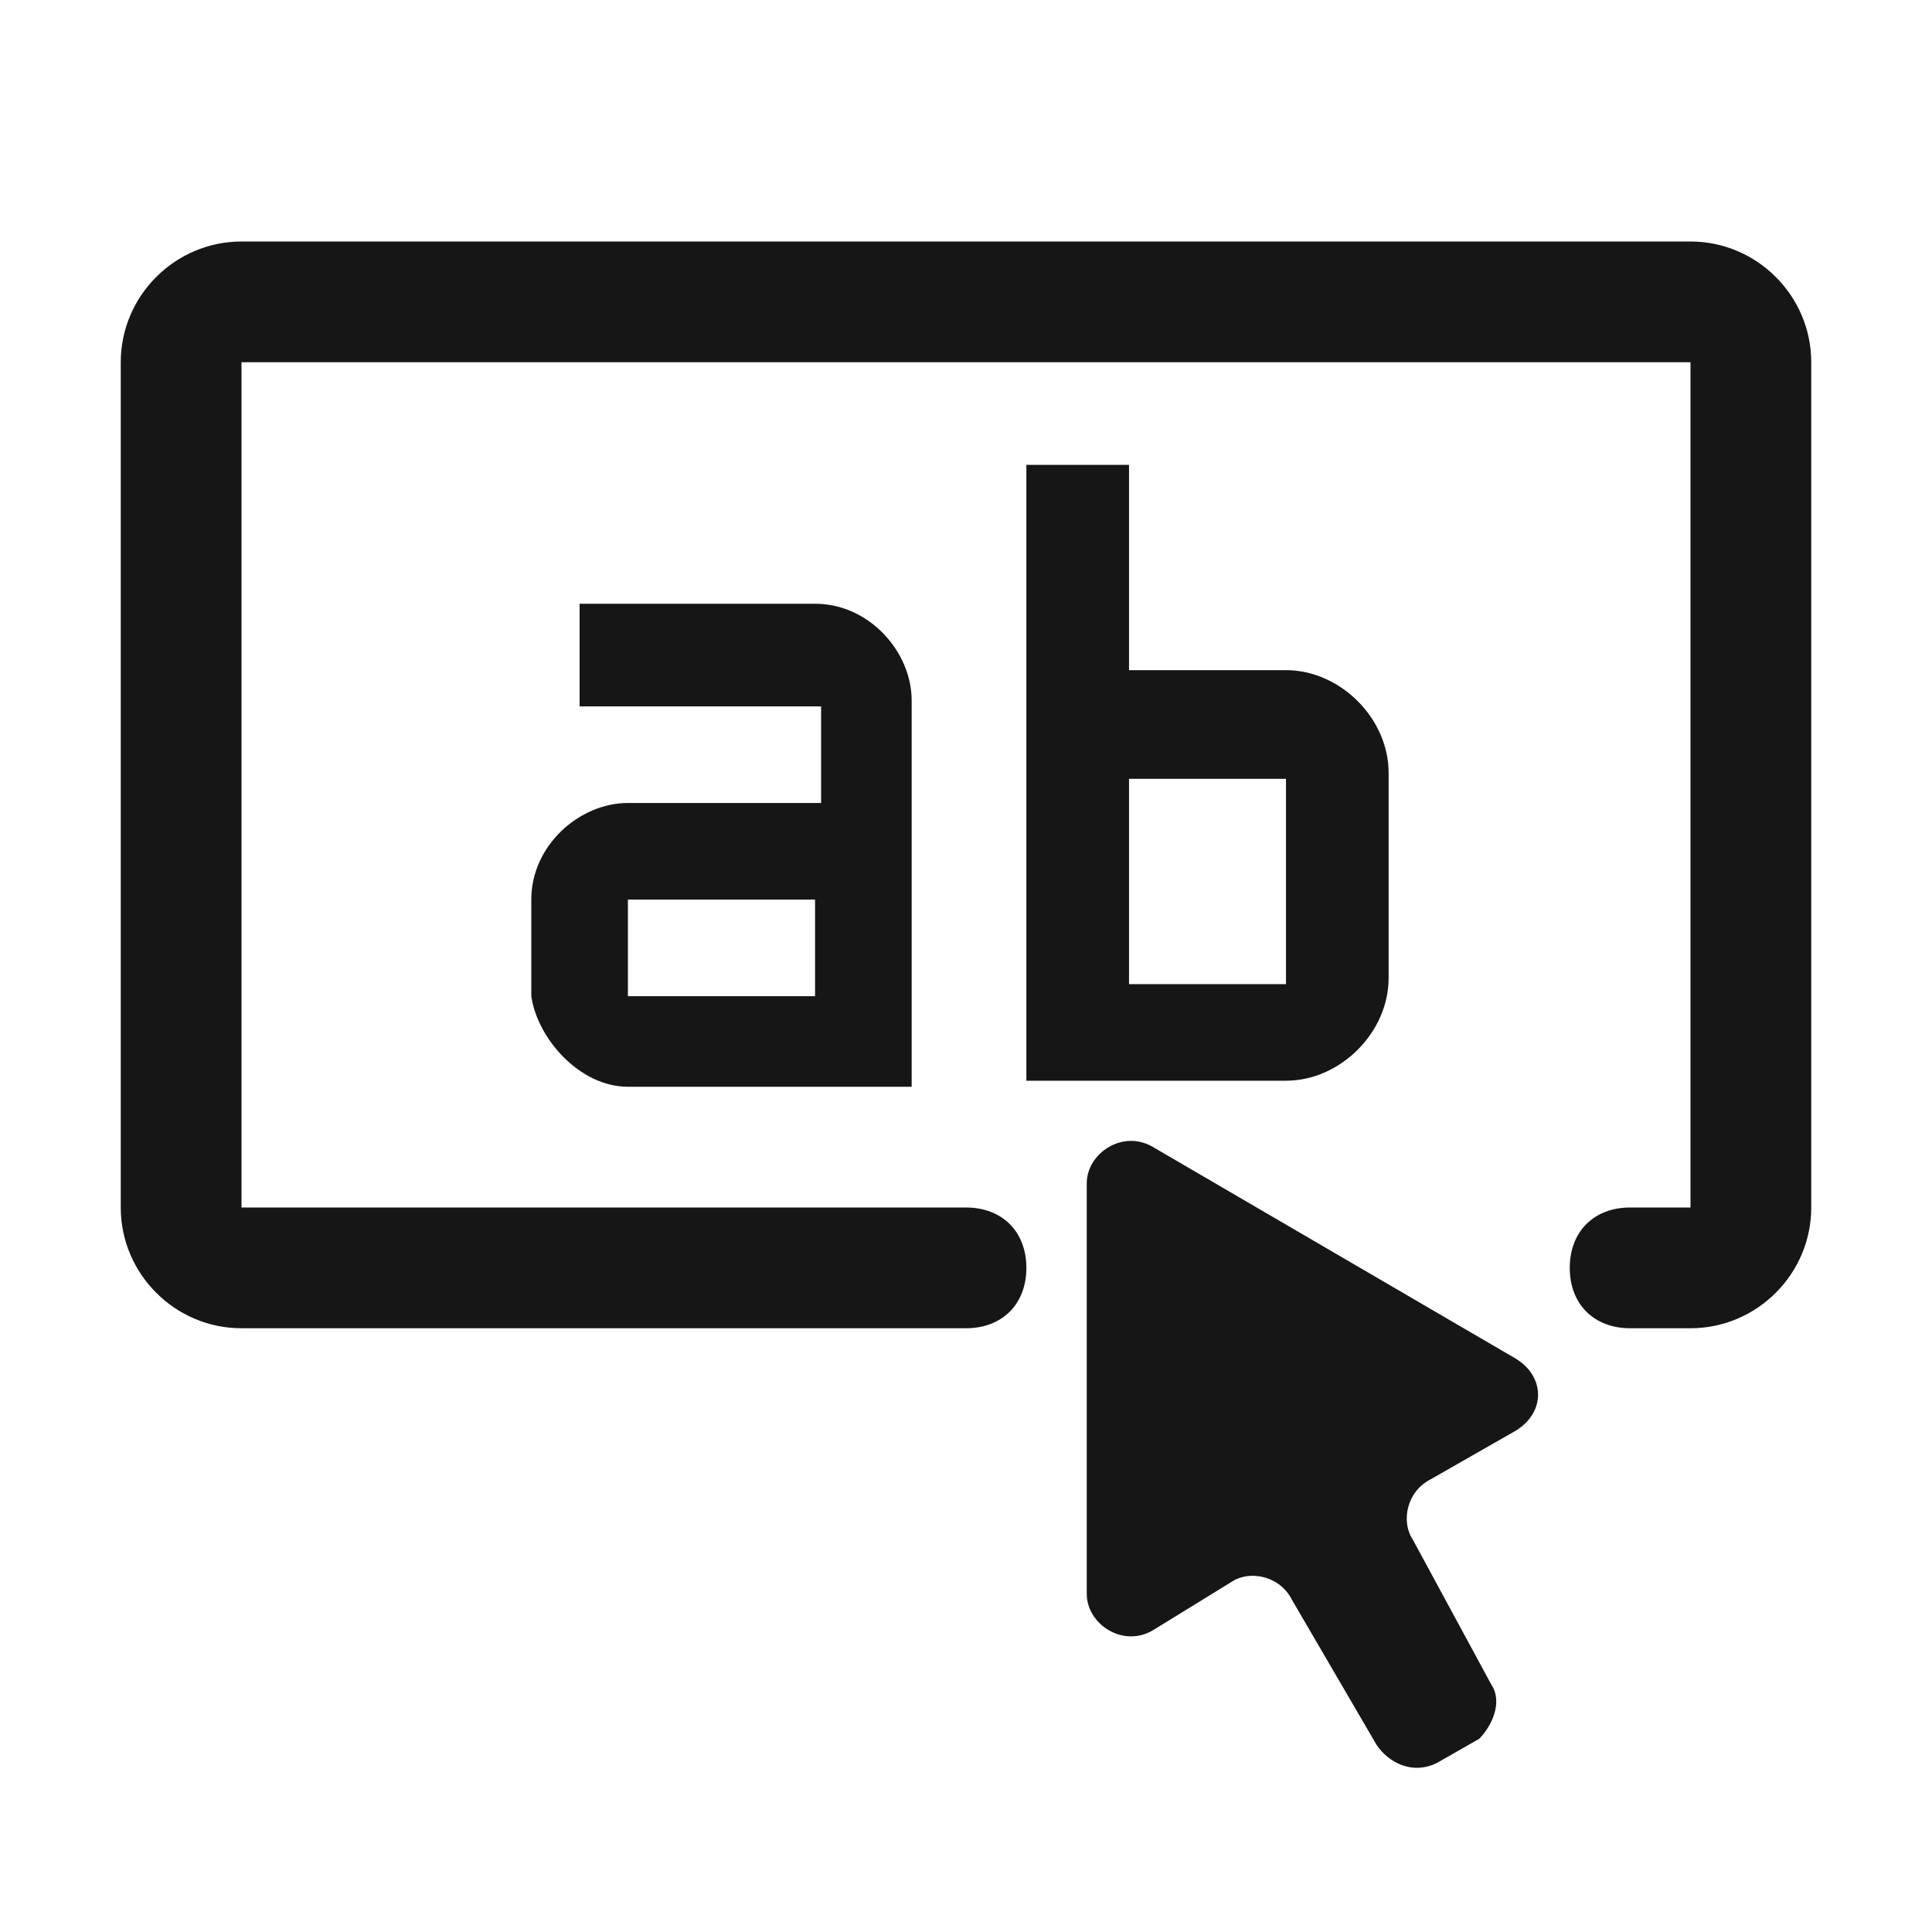
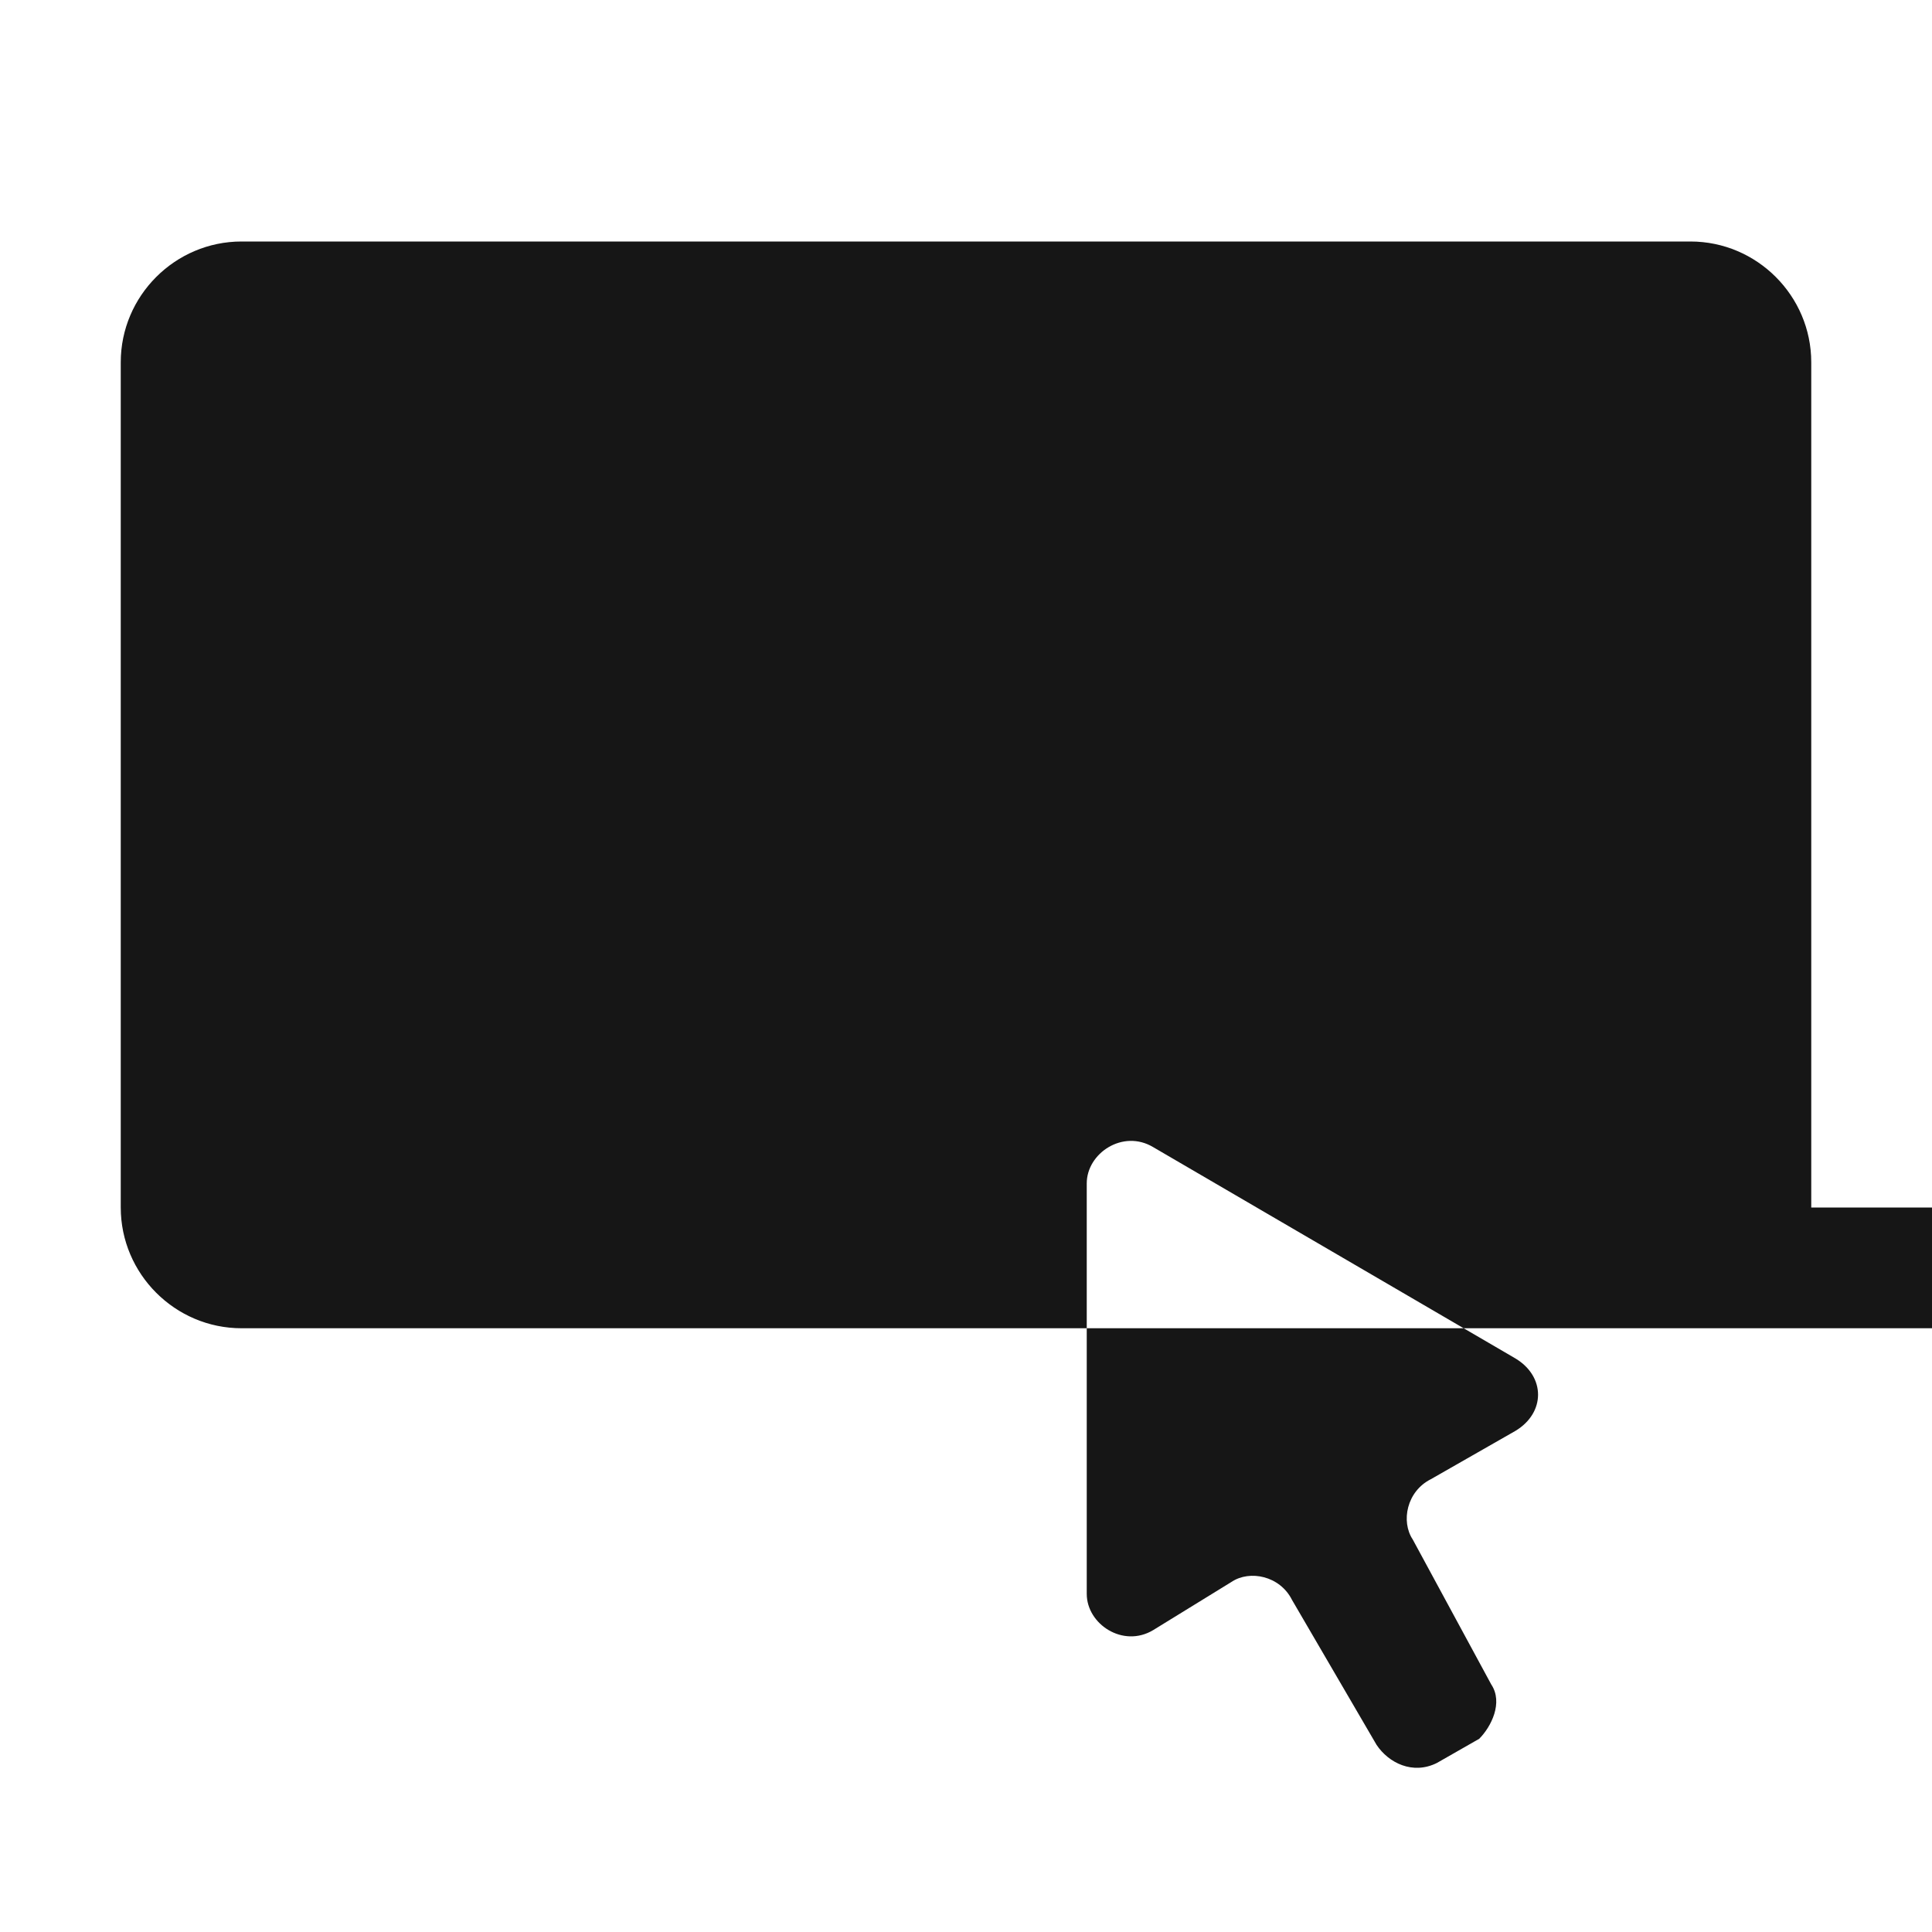
<svg xmlns="http://www.w3.org/2000/svg" style="enable-background:new 0 0 32 32" viewBox="0 0 32 32" width="32px" height="32px">
  <g fill="#161616">
-     <path d="M2 20V6c0-1.1.9-2 2-2h24c1.1 0 2 .9 2 2v14c0 1.1-.9 2-2 2h-1c-.6 0-1-.4-1-1s.4-1 1-1h1V6H4v14h12c.6 0 1 .4 1 1s-.4 1-1 1H4c-1.1 0-2-.9-2-2zm6.8-3.5v-1.6c0-.9.8-1.6 1.6-1.6h3.2v-1.6h-4V10h3.9c.9 0 1.6.8 1.6 1.6V18h-4.7c-.8 0-1.5-.8-1.6-1.5zm1.6 0h3.1v-1.6h-3.1v1.6zm10.9-5.4c.9 0 1.7.8 1.7 1.7v3.4c0 .9-.8 1.7-1.7 1.7H17V7.7h1.7v3.4h2.6zm0 1.8h-2.6v3.4h2.6v-3.4zm3.4 15l-1.3-2.4c-.2-.3-.1-.8.3-1l1.4-.8c.5-.3.5-.9 0-1.2l-6-3.5c-.5-.3-1.1.1-1.1.6v6.8c0 .5.6.9 1.1.6l1.3-.8c.3-.2.8-.1 1 .3l1.4 2.4c.2.3.6.5 1 .3l.7-.4c.2-.2.4-.6.2-.9z" />
+     <path d="M2 20V6c0-1.1.9-2 2-2h24c1.1 0 2 .9 2 2v14c0 1.1-.9 2-2 2h-1c-.6 0-1-.4-1-1s.4-1 1-1h1V6v14h12c.6 0 1 .4 1 1s-.4 1-1 1H4c-1.1 0-2-.9-2-2zm6.8-3.5v-1.6c0-.9.8-1.6 1.6-1.6h3.2v-1.6h-4V10h3.9c.9 0 1.6.8 1.6 1.6V18h-4.7c-.8 0-1.5-.8-1.6-1.5zm1.6 0h3.1v-1.6h-3.1v1.6zm10.9-5.4c.9 0 1.7.8 1.7 1.7v3.4c0 .9-.8 1.7-1.7 1.7H17V7.7h1.7v3.4h2.6zm0 1.8h-2.6v3.4h2.6v-3.4zm3.4 15l-1.3-2.4c-.2-.3-.1-.8.3-1l1.4-.8c.5-.3.5-.9 0-1.2l-6-3.5c-.5-.3-1.1.1-1.1.6v6.8c0 .5.6.9 1.1.6l1.3-.8c.3-.2.8-.1 1 .3l1.4 2.4c.2.3.6.5 1 .3l.7-.4c.2-.2.4-.6.2-.9z" />
  </g>
</svg>